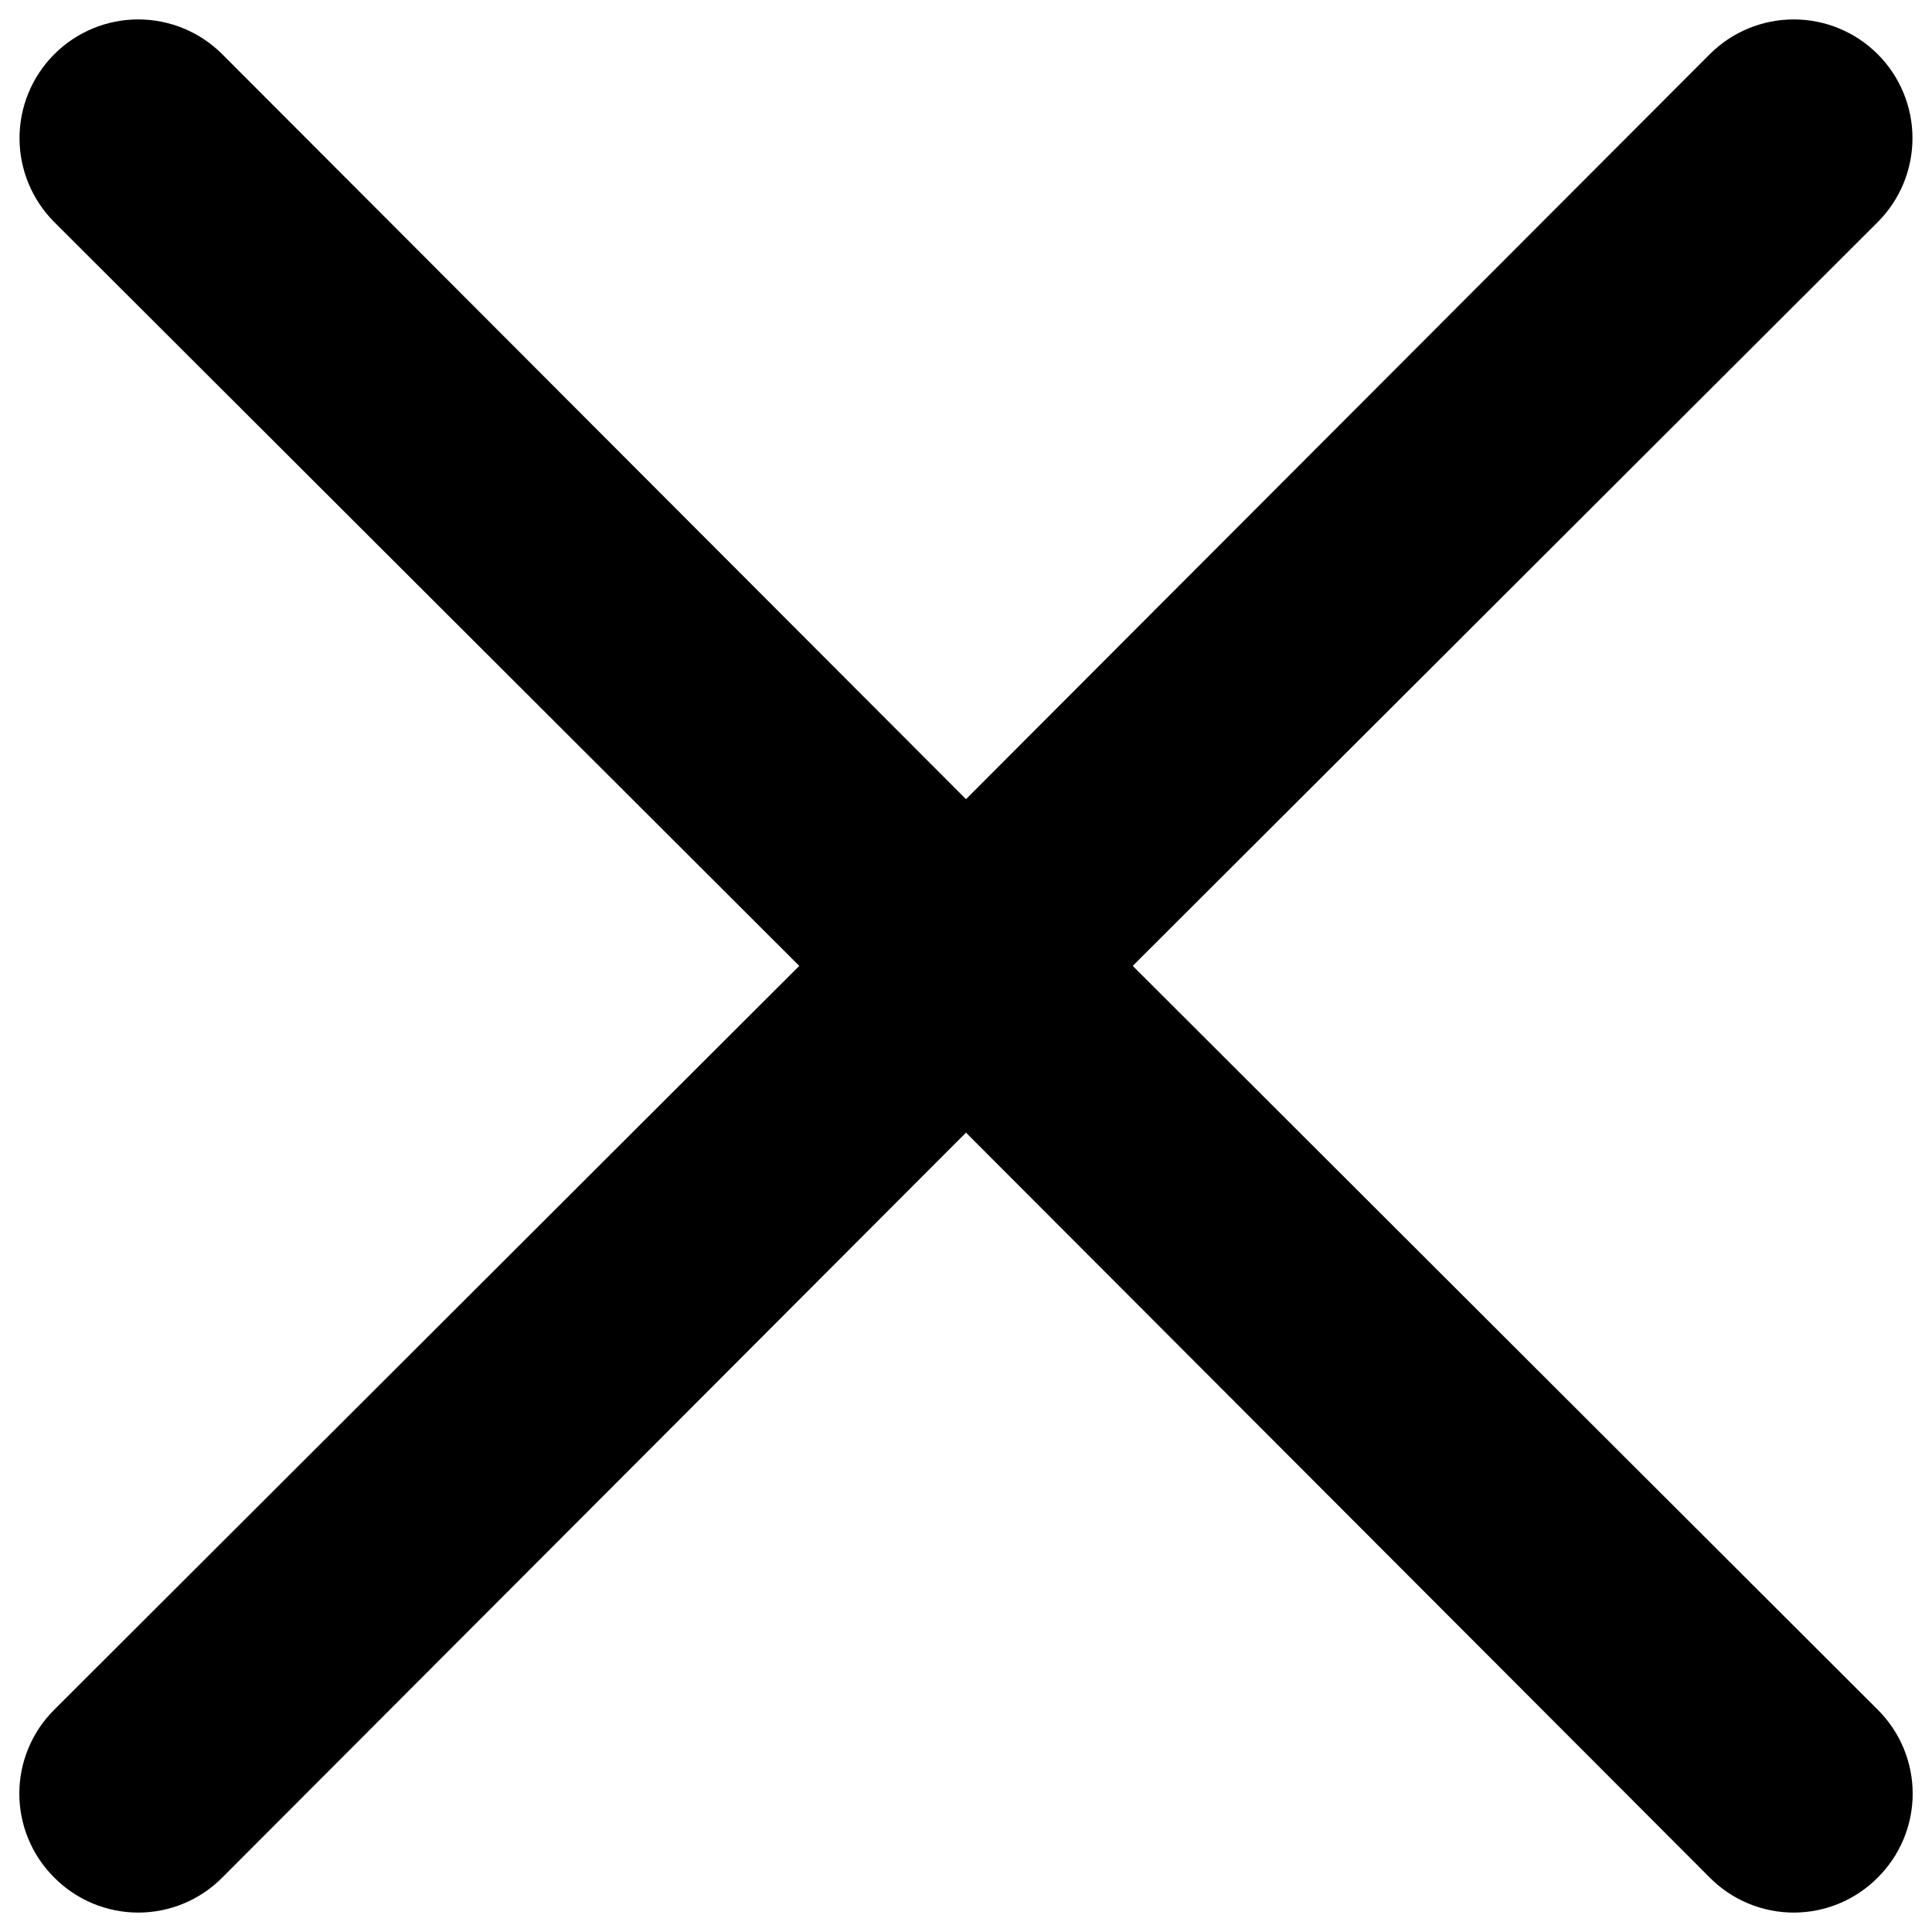
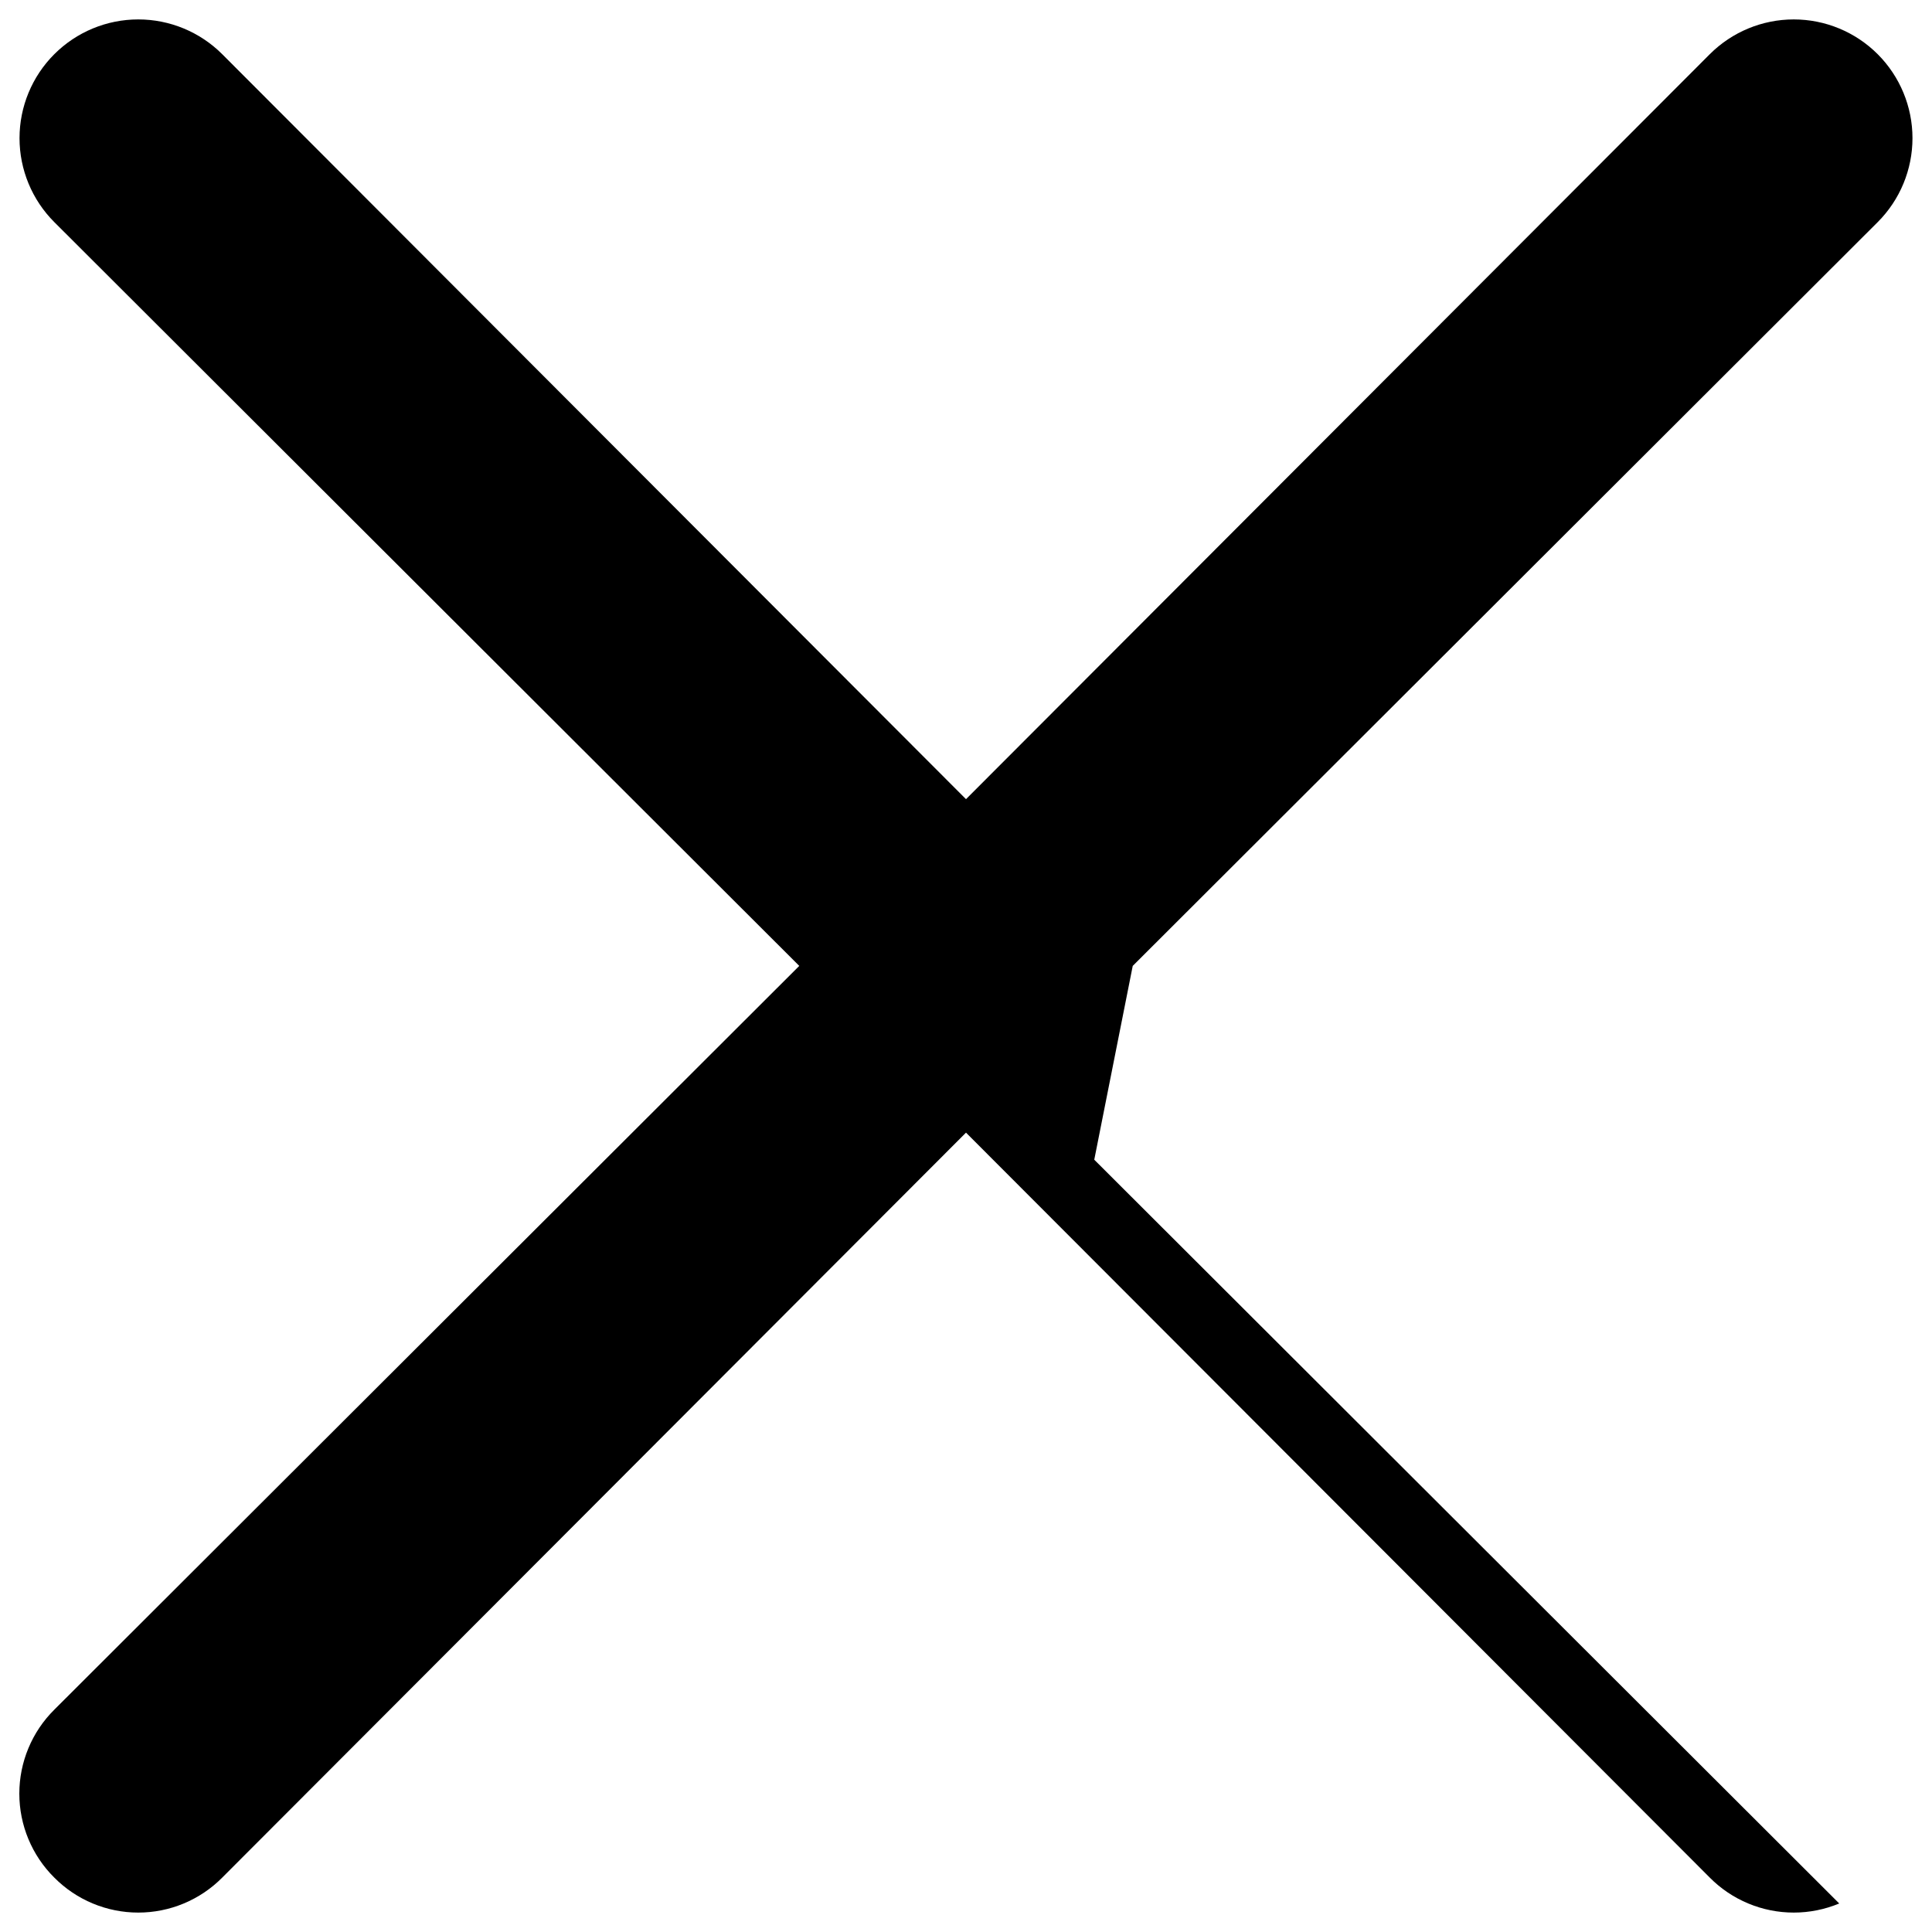
<svg xmlns="http://www.w3.org/2000/svg" viewBox="0 0 96 96" fill="none" id="Multiply--Streamline-Unicons" height="96" width="96">
  <desc>Multiply Streamline Icon: https://streamlinehq.com</desc>
-   <path d="m56.285 47.995 37.017 -36.958c1.106 -1.106 1.728 -2.607 1.728 -4.172s-0.622 -3.065 -1.728 -4.172c-1.106 -1.106 -2.607 -1.728 -4.172 -1.728s-3.065 0.622 -4.172 1.728L48 39.71 11.042 2.693c-1.106 -1.106 -2.607 -1.728 -4.172 -1.728S3.804 1.587 2.698 2.693c-1.106 1.106 -1.728 2.607 -1.728 4.172s0.622 3.066 1.728 4.172l37.017 36.958 -37.017 36.958c-0.551 0.546 -0.988 1.196 -1.286 1.912 -0.298 0.716 -0.452 1.484 -0.452 2.26 0 0.776 0.154 1.544 0.452 2.26 0.298 0.716 0.735 1.366 1.286 1.912 0.546 0.551 1.196 0.988 1.912 1.286 0.716 0.299 1.484 0.452 2.26 0.452 0.776 0 1.544 -0.153 2.26 -0.452 0.716 -0.298 1.366 -0.735 1.912 -1.286L48 56.28l36.958 37.017c0.546 0.551 1.196 0.988 1.912 1.286 0.716 0.299 1.484 0.452 2.26 0.452s1.544 -0.153 2.26 -0.452c0.716 -0.298 1.366 -0.735 1.912 -1.286 0.55 -0.546 0.988 -1.196 1.286 -1.912 0.298 -0.716 0.452 -1.484 0.452 -2.26 0 -0.776 -0.154 -1.544 -0.452 -2.26 -0.298 -0.716 -0.736 -1.366 -1.286 -1.912l-37.017 -36.958Z" fill="#000000" stroke-width="4" />
+   <path d="m56.285 47.995 37.017 -36.958c1.106 -1.106 1.728 -2.607 1.728 -4.172s-0.622 -3.065 -1.728 -4.172c-1.106 -1.106 -2.607 -1.728 -4.172 -1.728s-3.065 0.622 -4.172 1.728L48 39.71 11.042 2.693c-1.106 -1.106 -2.607 -1.728 -4.172 -1.728S3.804 1.587 2.698 2.693c-1.106 1.106 -1.728 2.607 -1.728 4.172s0.622 3.066 1.728 4.172l37.017 36.958 -37.017 36.958c-0.551 0.546 -0.988 1.196 -1.286 1.912 -0.298 0.716 -0.452 1.484 -0.452 2.26 0 0.776 0.154 1.544 0.452 2.26 0.298 0.716 0.735 1.366 1.286 1.912 0.546 0.551 1.196 0.988 1.912 1.286 0.716 0.299 1.484 0.452 2.26 0.452 0.776 0 1.544 -0.153 2.26 -0.452 0.716 -0.298 1.366 -0.735 1.912 -1.286L48 56.28l36.958 37.017c0.546 0.551 1.196 0.988 1.912 1.286 0.716 0.299 1.484 0.452 2.26 0.452s1.544 -0.153 2.26 -0.452l-37.017 -36.958Z" fill="#000000" stroke-width="4" />
</svg>